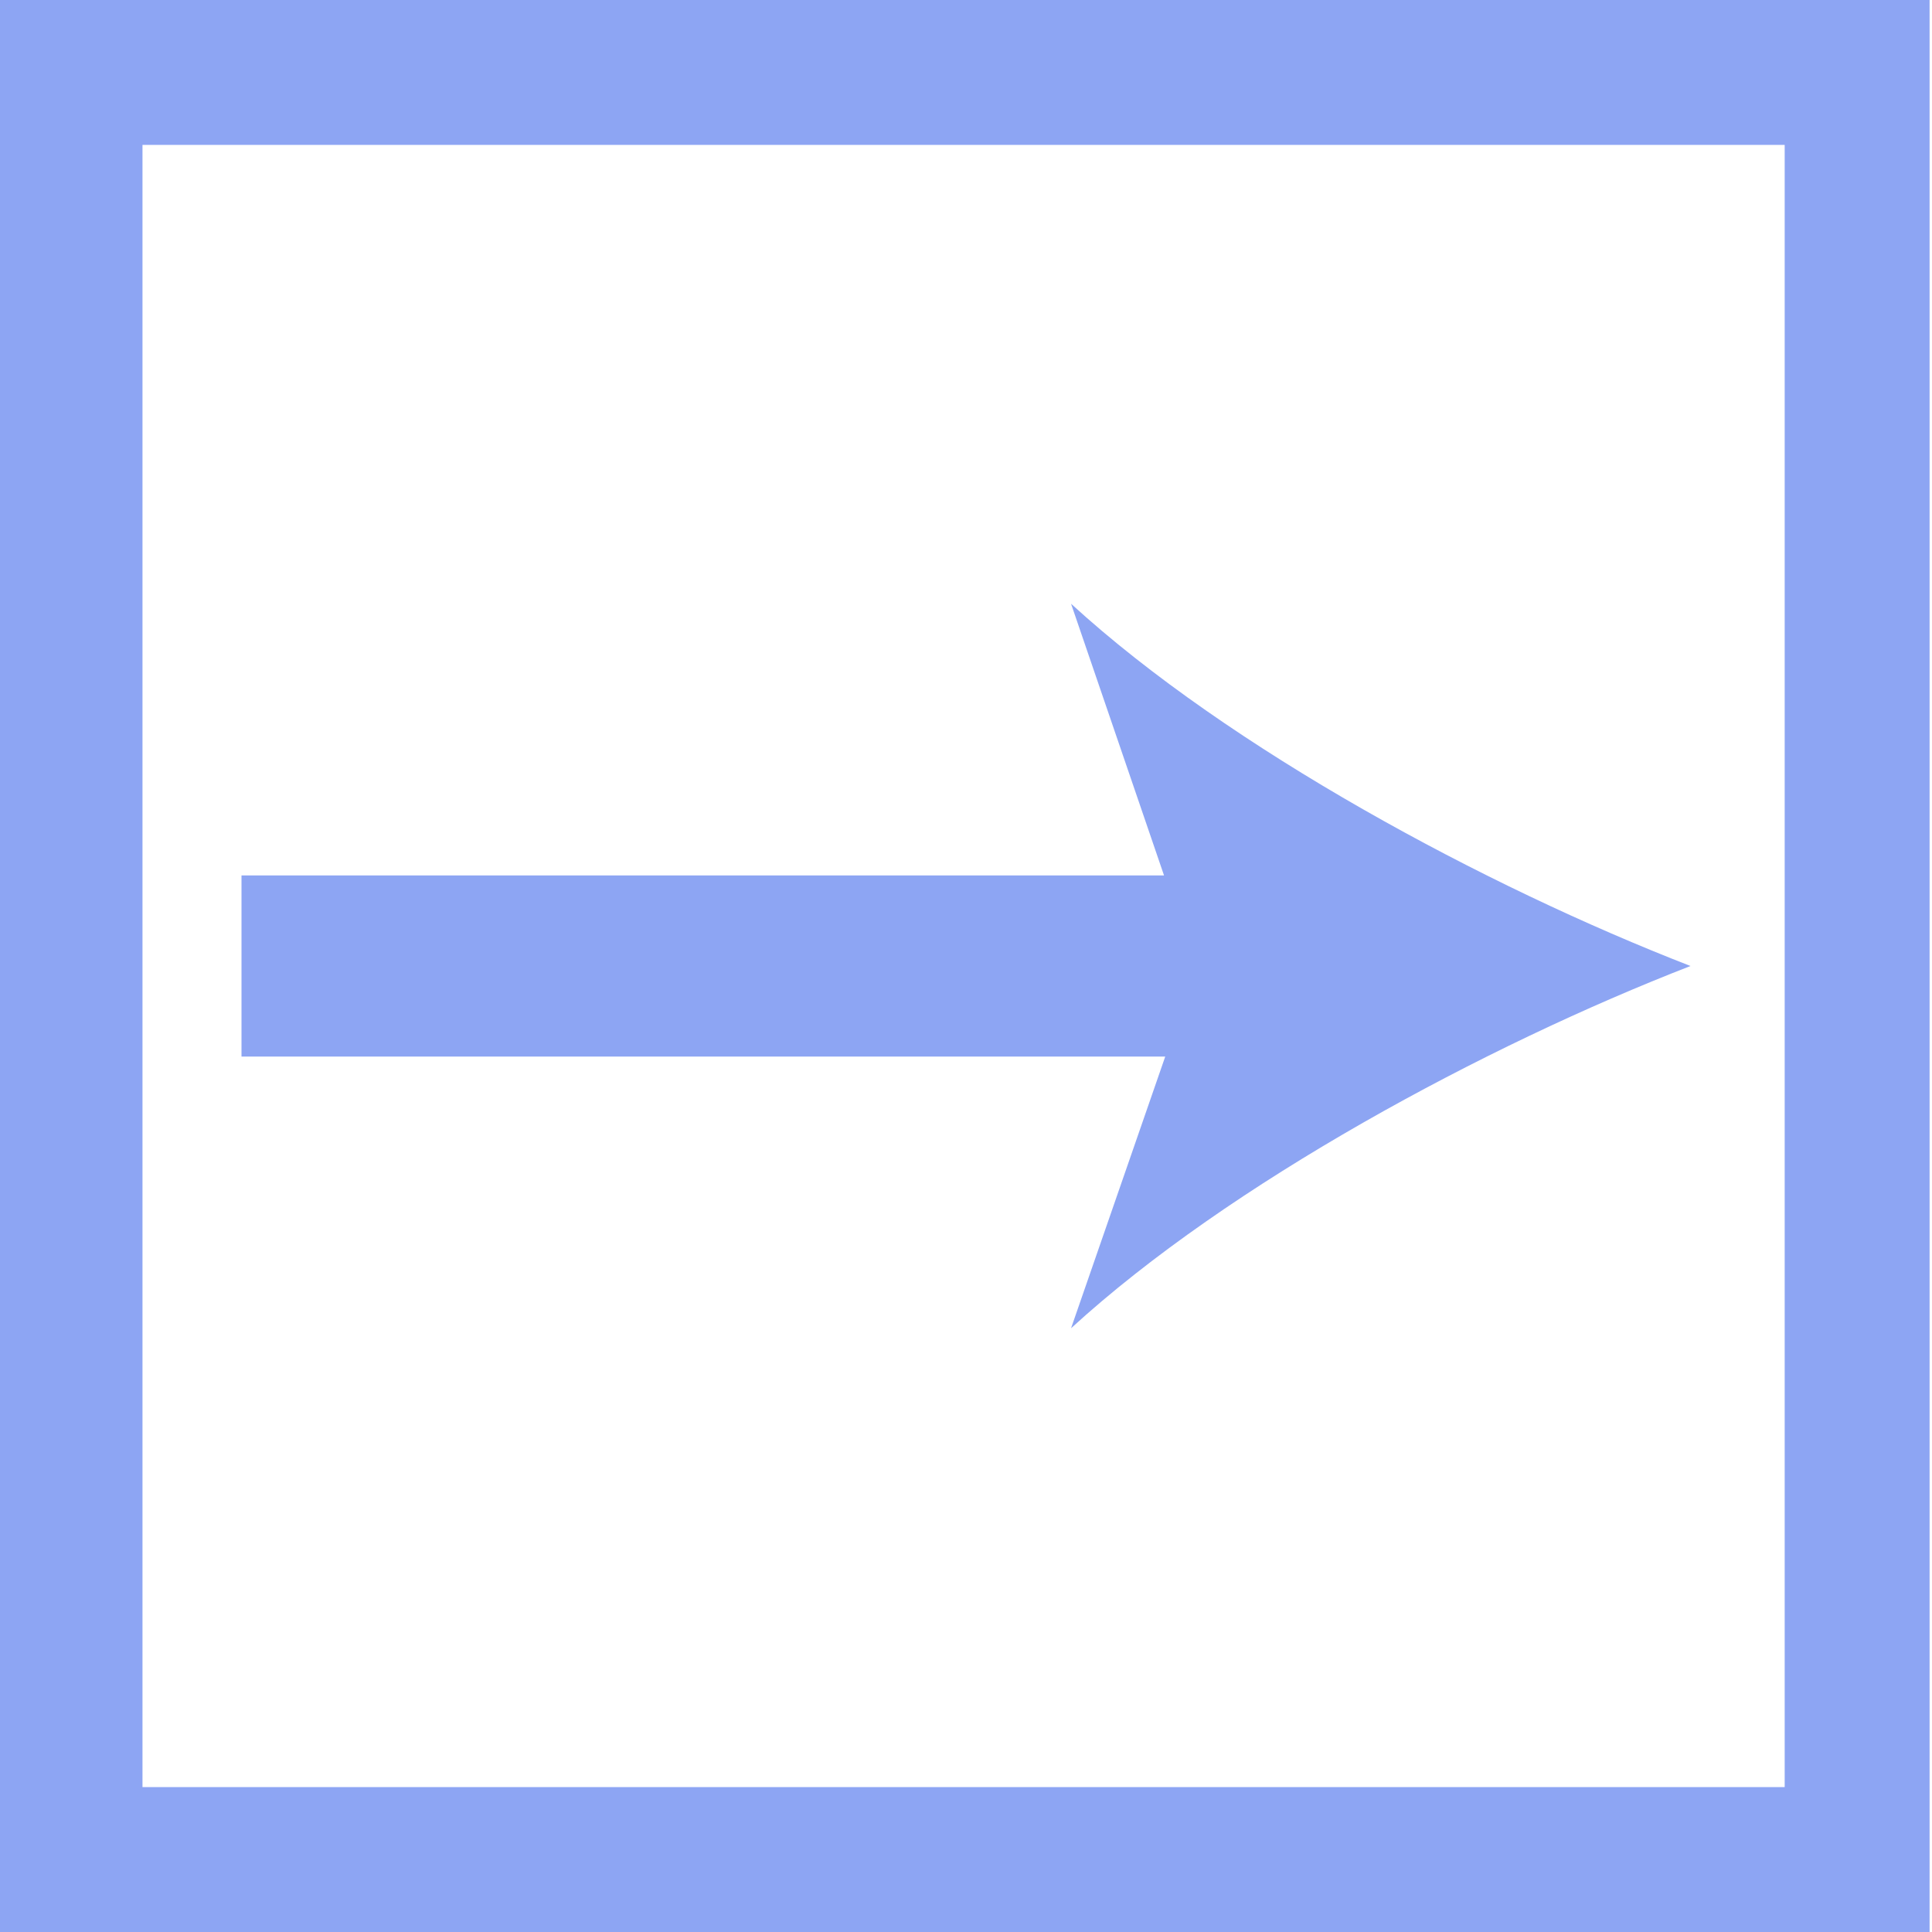
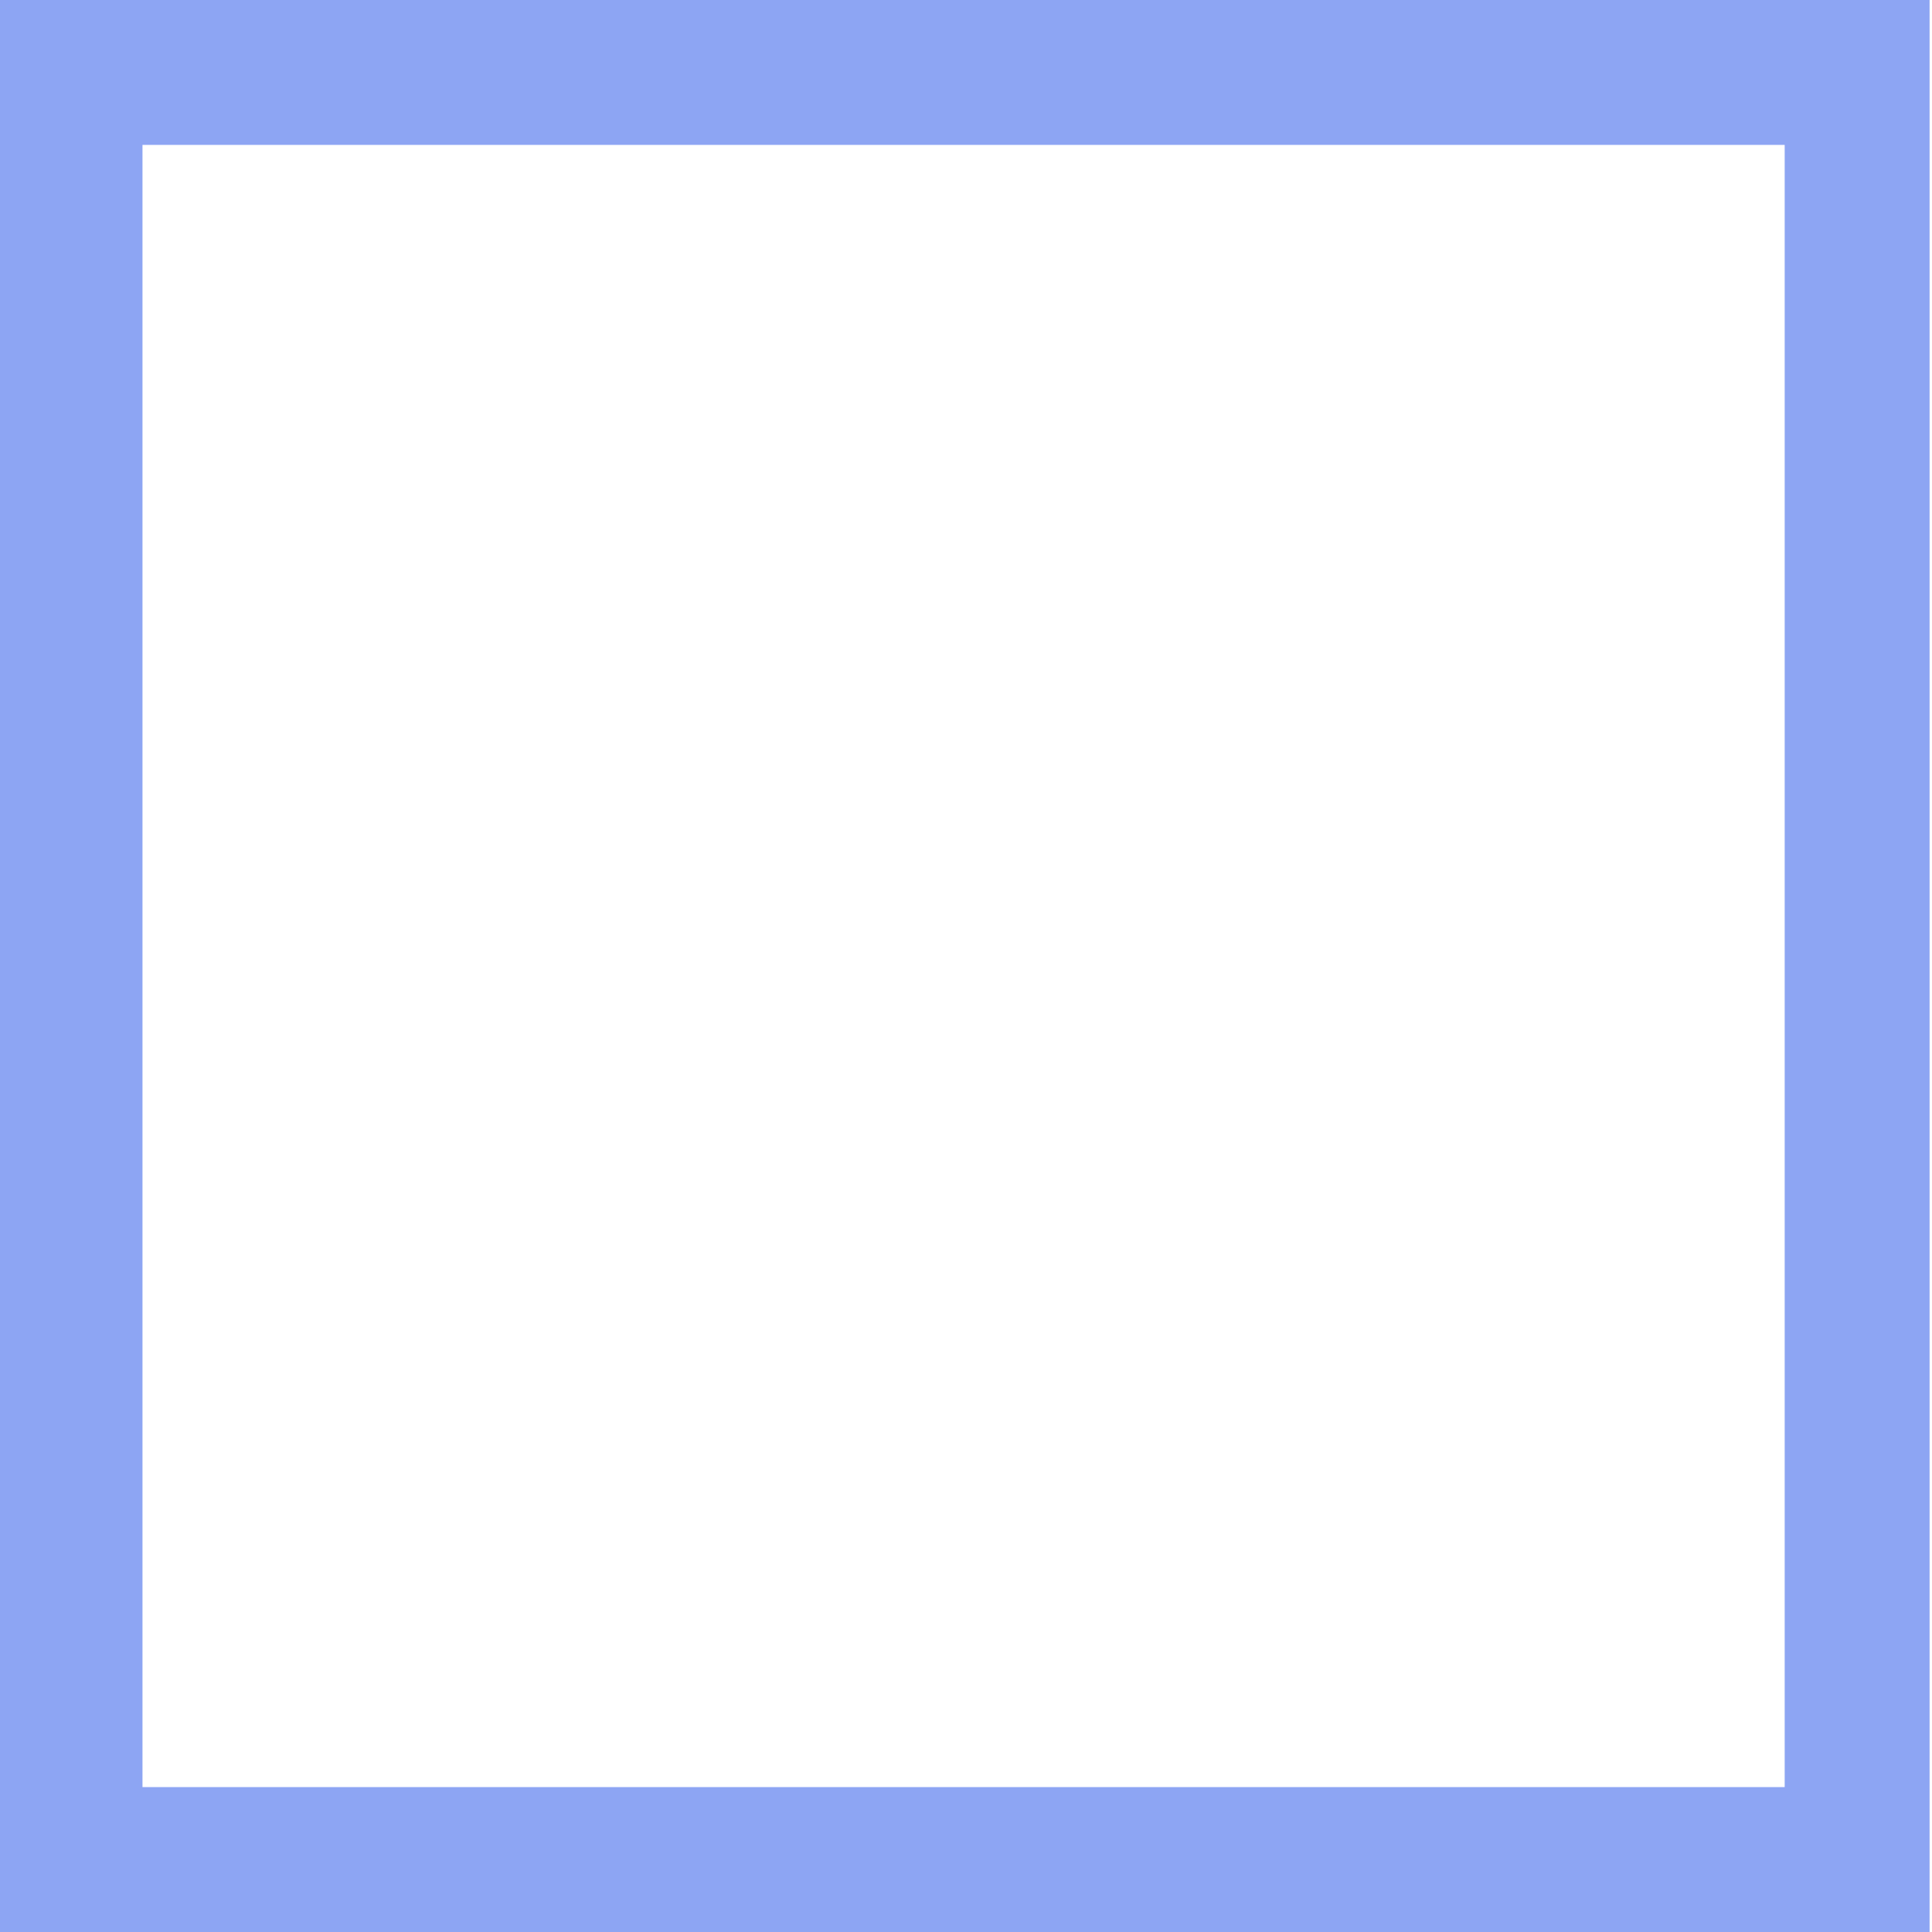
<svg xmlns="http://www.w3.org/2000/svg" enable-background="new 0 0 16 16" viewBox="0 0 16 16">
  <g fill="#8da5f3">
-     <path d="m14 8c-1.7-.66-3.82-1.8-5.13-3l.77 2.25h-7.64v1.5h7.65l-.78 2.25c1.31-1.2 3.43-2.34 5.13-3z" />
    <path d="m14.78 1.2v13.6h-13.6v-13.6zm1.2-1.2h-16v16h16z" />
  </g>
</svg>